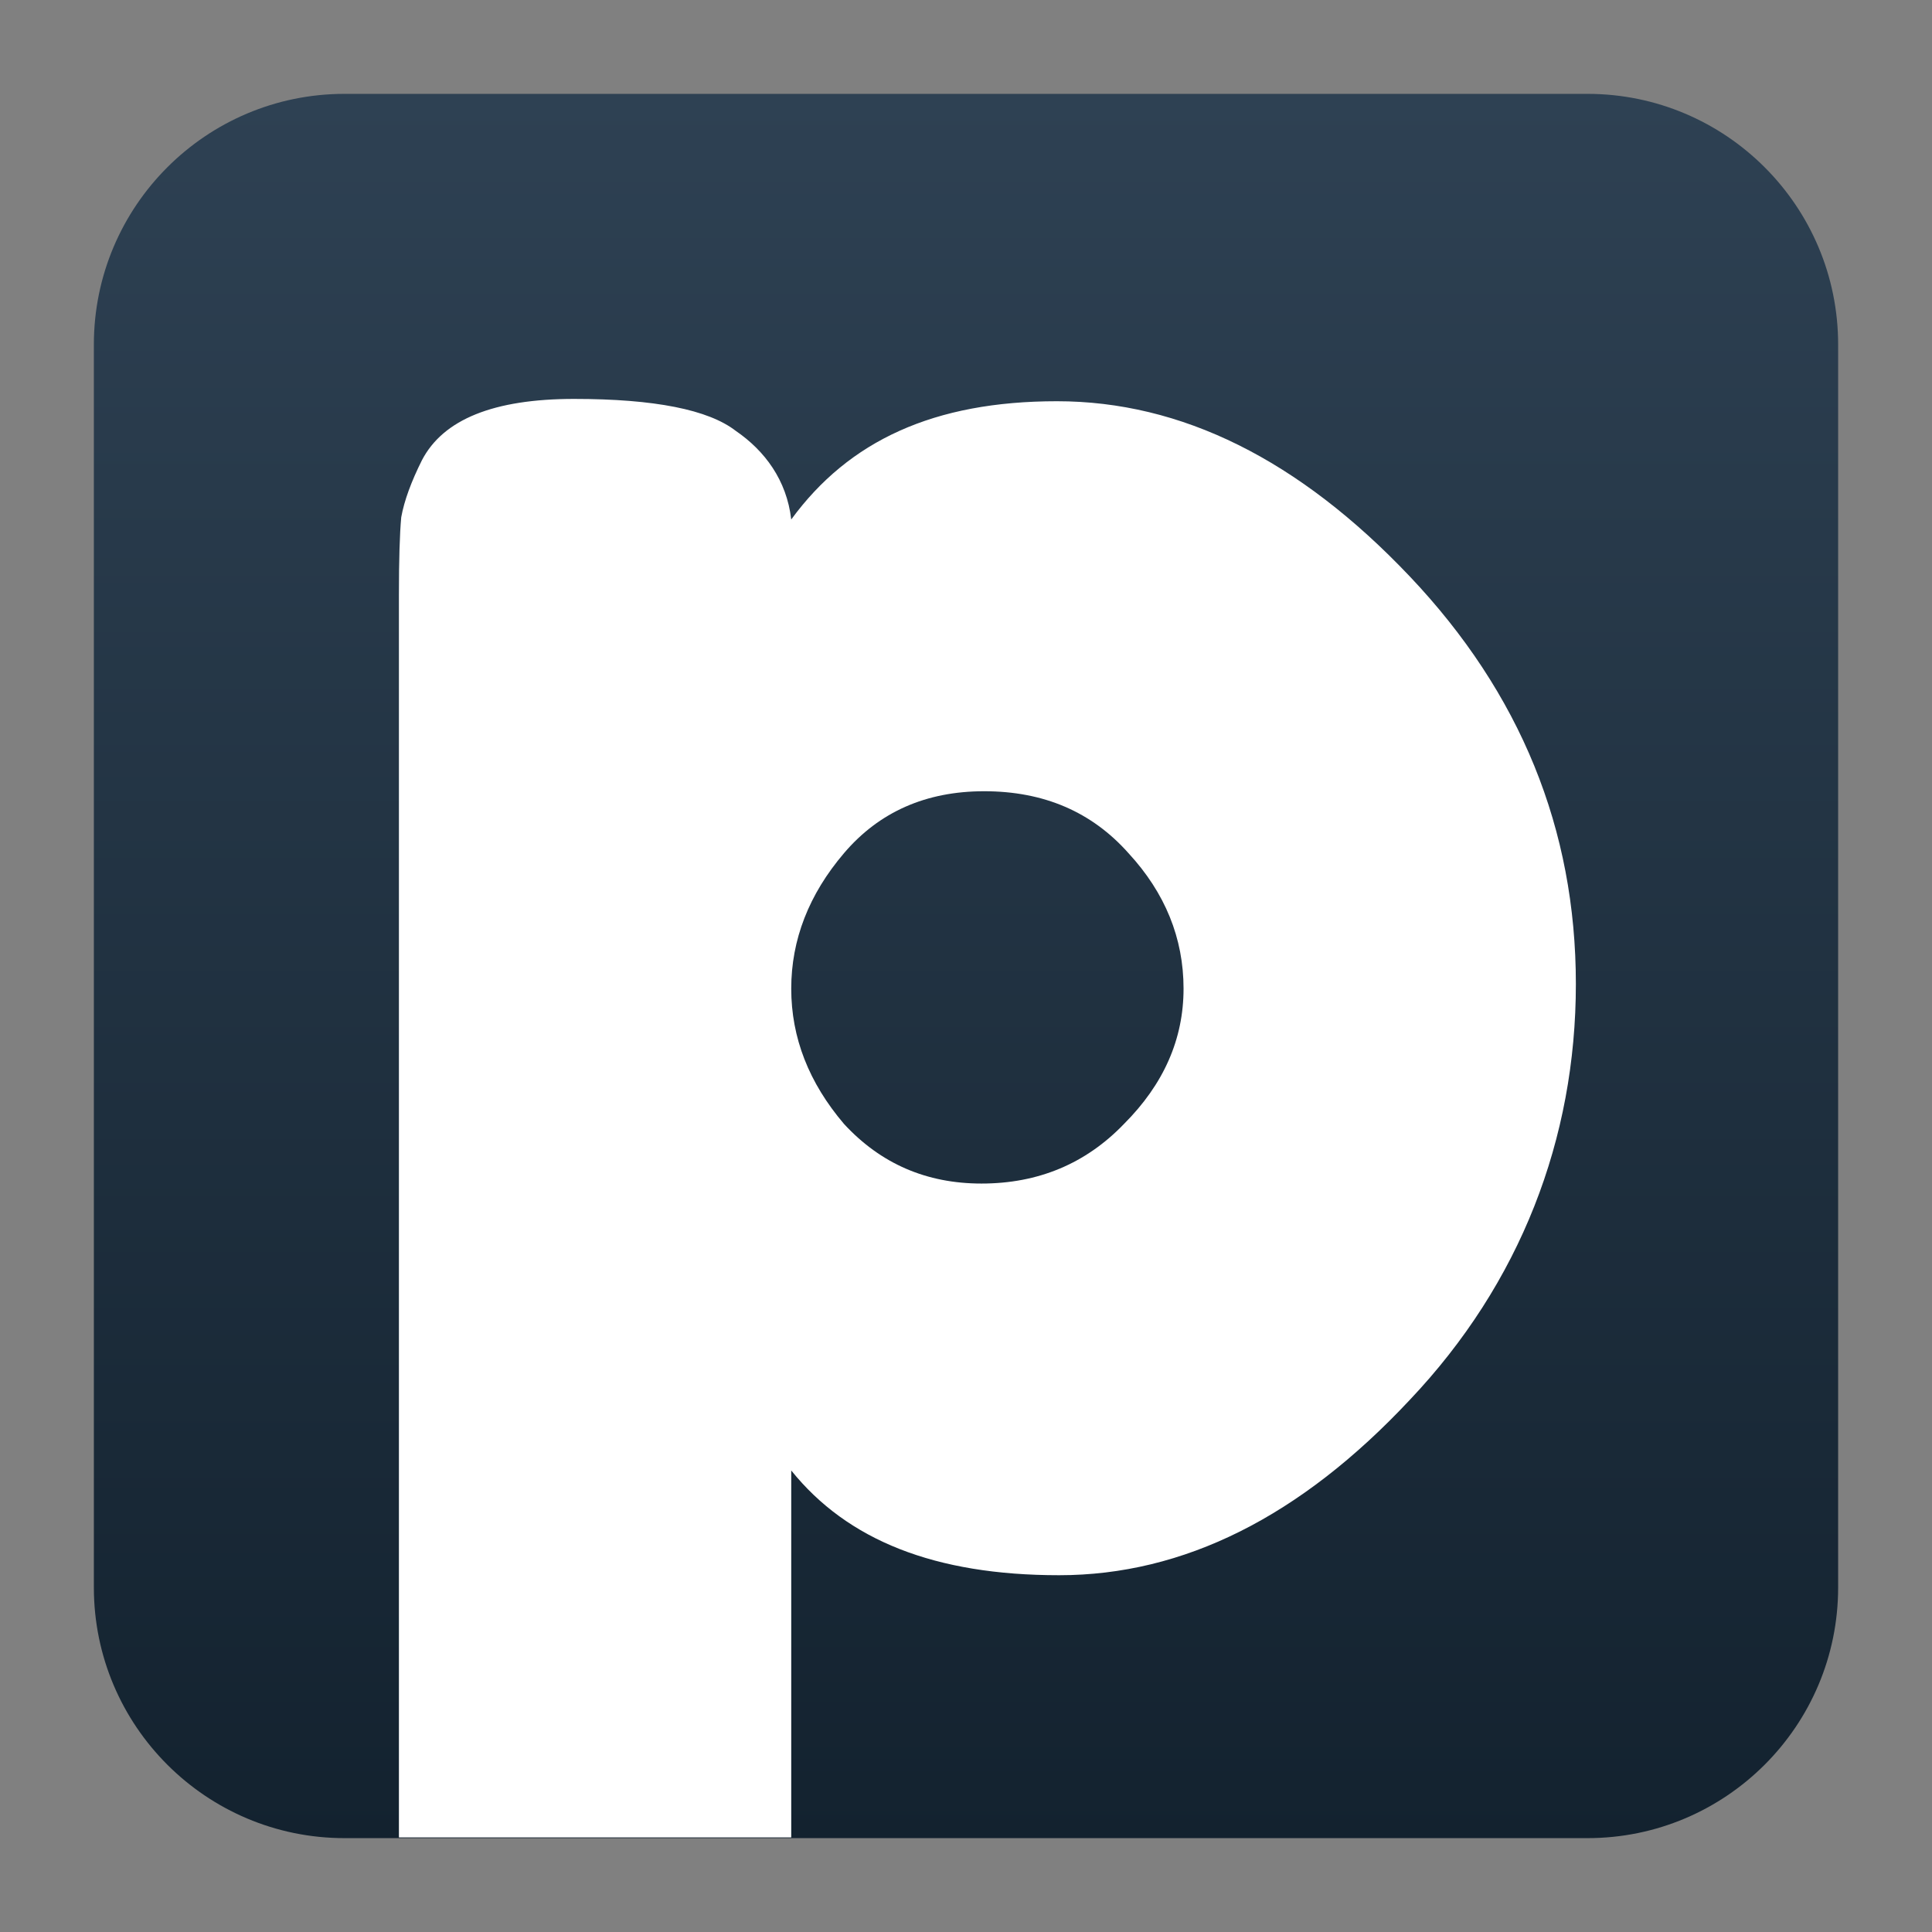
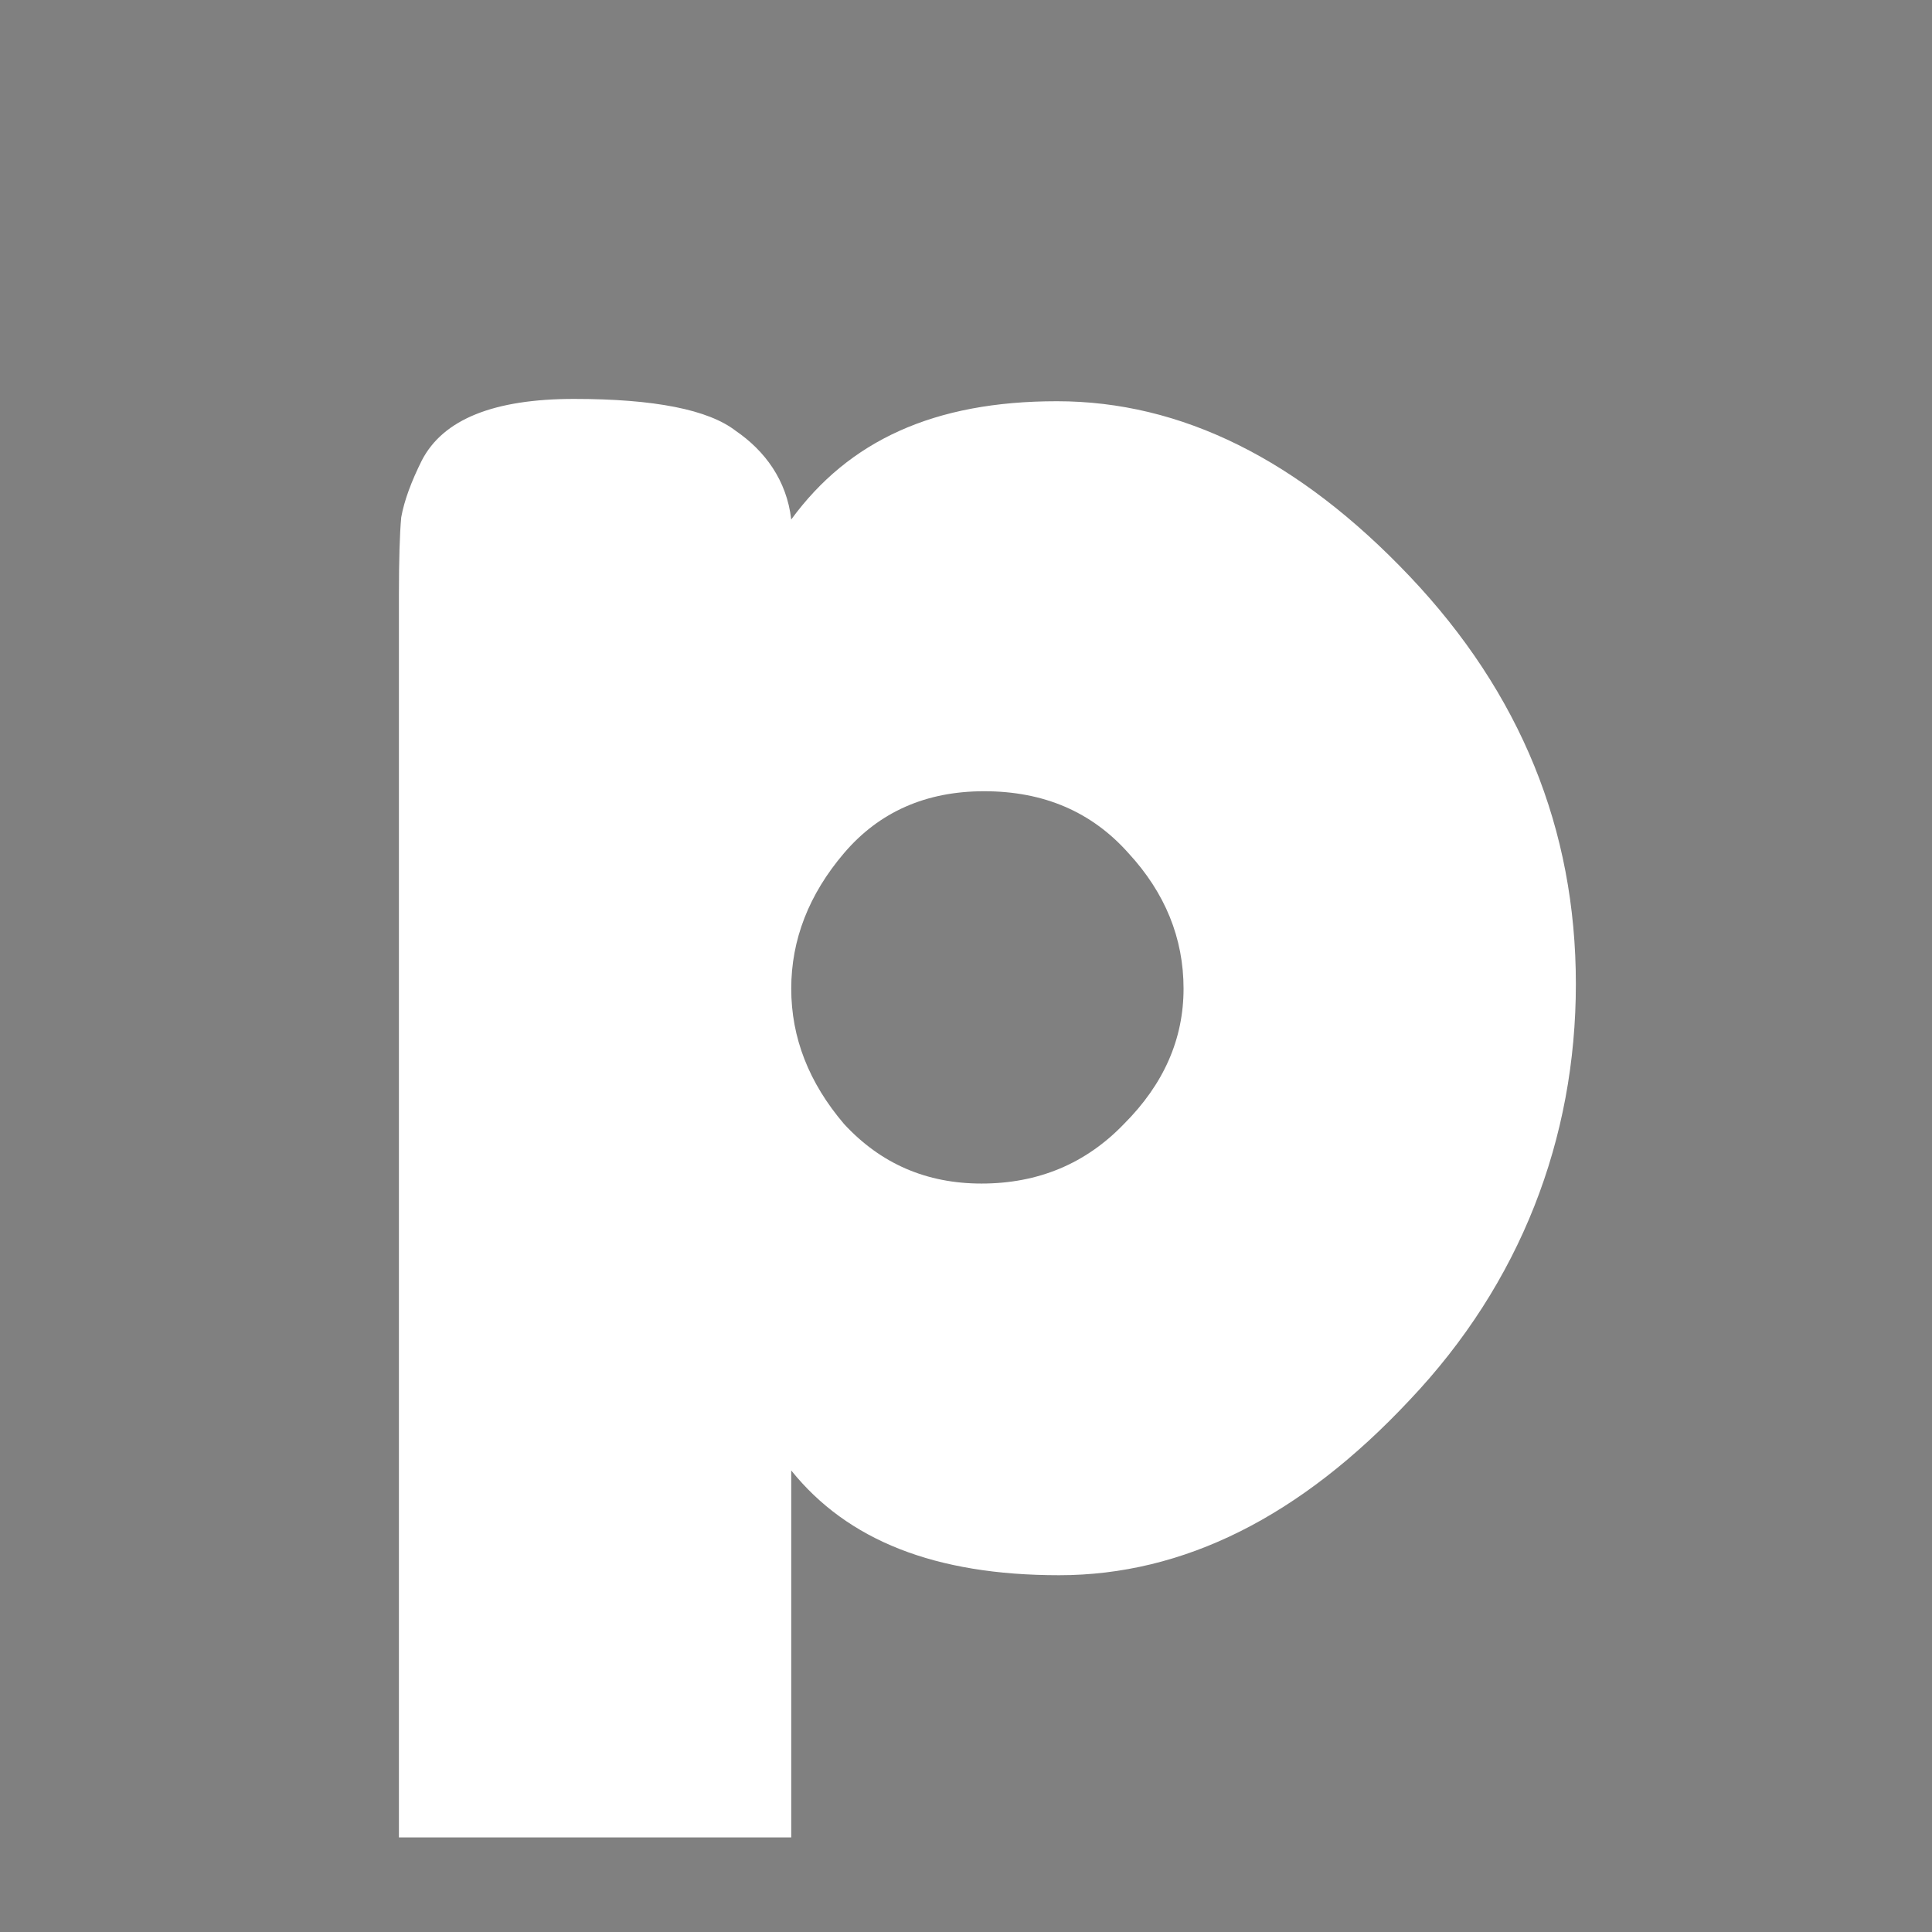
<svg xmlns="http://www.w3.org/2000/svg" clip-rule="evenodd" fill-rule="evenodd" stroke-linejoin="round" stroke-miterlimit="2" viewBox="0 0 48 48">
  <rect x="0" y="0" width="48" height="48" fill="#808080" stroke="none" />
  <linearGradient id="a" x2="1" gradientTransform="matrix(0 -43.118 43.118 0 24.542 45.668)" gradientUnits="userSpaceOnUse">
    <stop stop-color="#13222f" offset="0" />
    <stop stop-color="#2e4153" offset="1" />
  </linearGradient>
-   <path d="m39.44 2.332c3.438 0 6.228 2.79 6.228 6.228v30.88c0 3.438-2.79 6.228-6.228 6.228h-30.88c-3.438 0-6.228-2.79-6.228-6.228v-30.88c0-3.438 2.79-6.228 6.228-6.228z" fill="url(#a)" />
  <path transform="matrix(1.083 0 0 1.083 -2.002 -2.002)" d="m15.02 11c-1.846 0-3.005.469-3.493 1.408-.243.487-.405.924-.474 1.307-.035.383-.053.979-.053 1.779v28.506h9v-8.418c1.288 1.601 3.292 2.403 6.146 2.403 2.855 0 5.535-1.34 8.042-4.02 2.541-2.68 3.812-5.993 3.812-9.543s-1.271-6.672-3.812-9.352c-2.542-2.68-5.238-4.017-8.092-4.017-2.82 0-4.773.903-6.096 2.713-.104-.905-.61-1.579-1.271-2.032-.627-.487-1.864-.734-3.709-.734zm9.406 9c1.368 0 2.468.473 3.31 1.42.842.912 1.264 1.952 1.264 3.109 0 1.158-.455 2.192-1.367 3.104-.877.912-1.97 1.367-3.268 1.367-1.263 0-2.312-.455-3.154-1.367-.807-.947-1.211-1.981-1.211-3.104 0-1.122.404-2.162 1.211-3.109s1.882-1.42 3.215-1.42z" fill="#ffffff" fill-rule="nonzero" />
</svg>